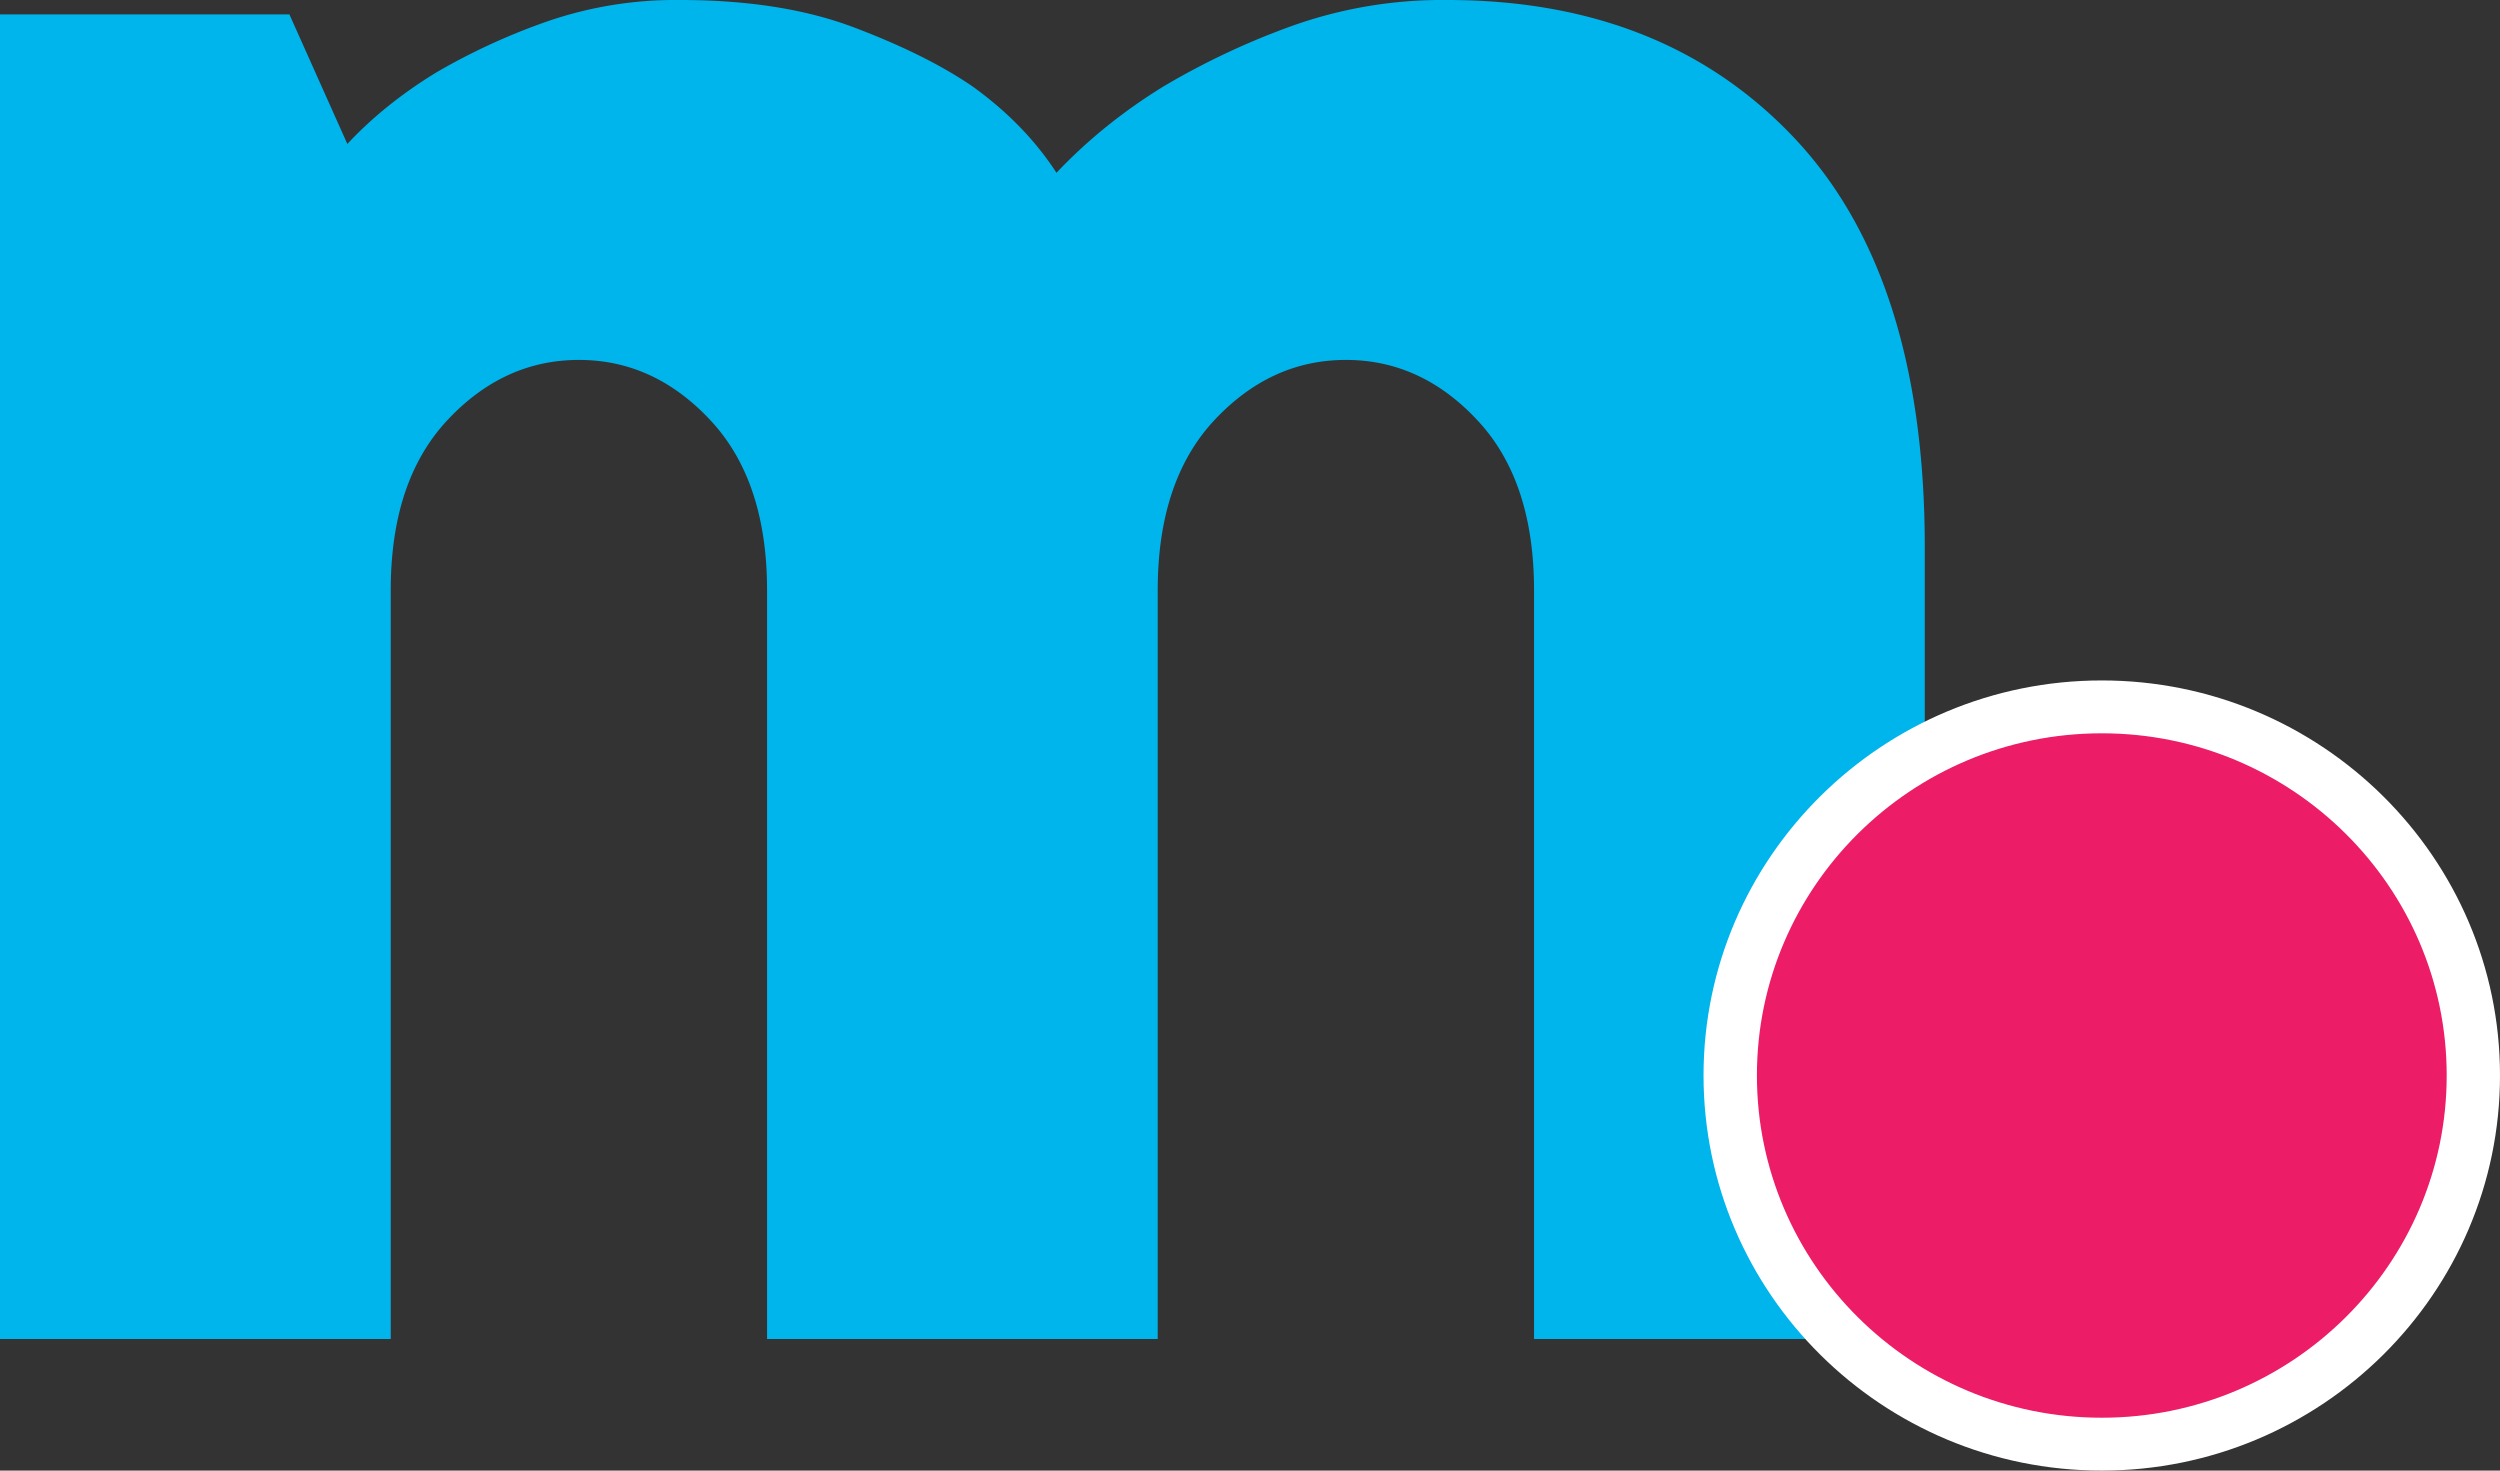
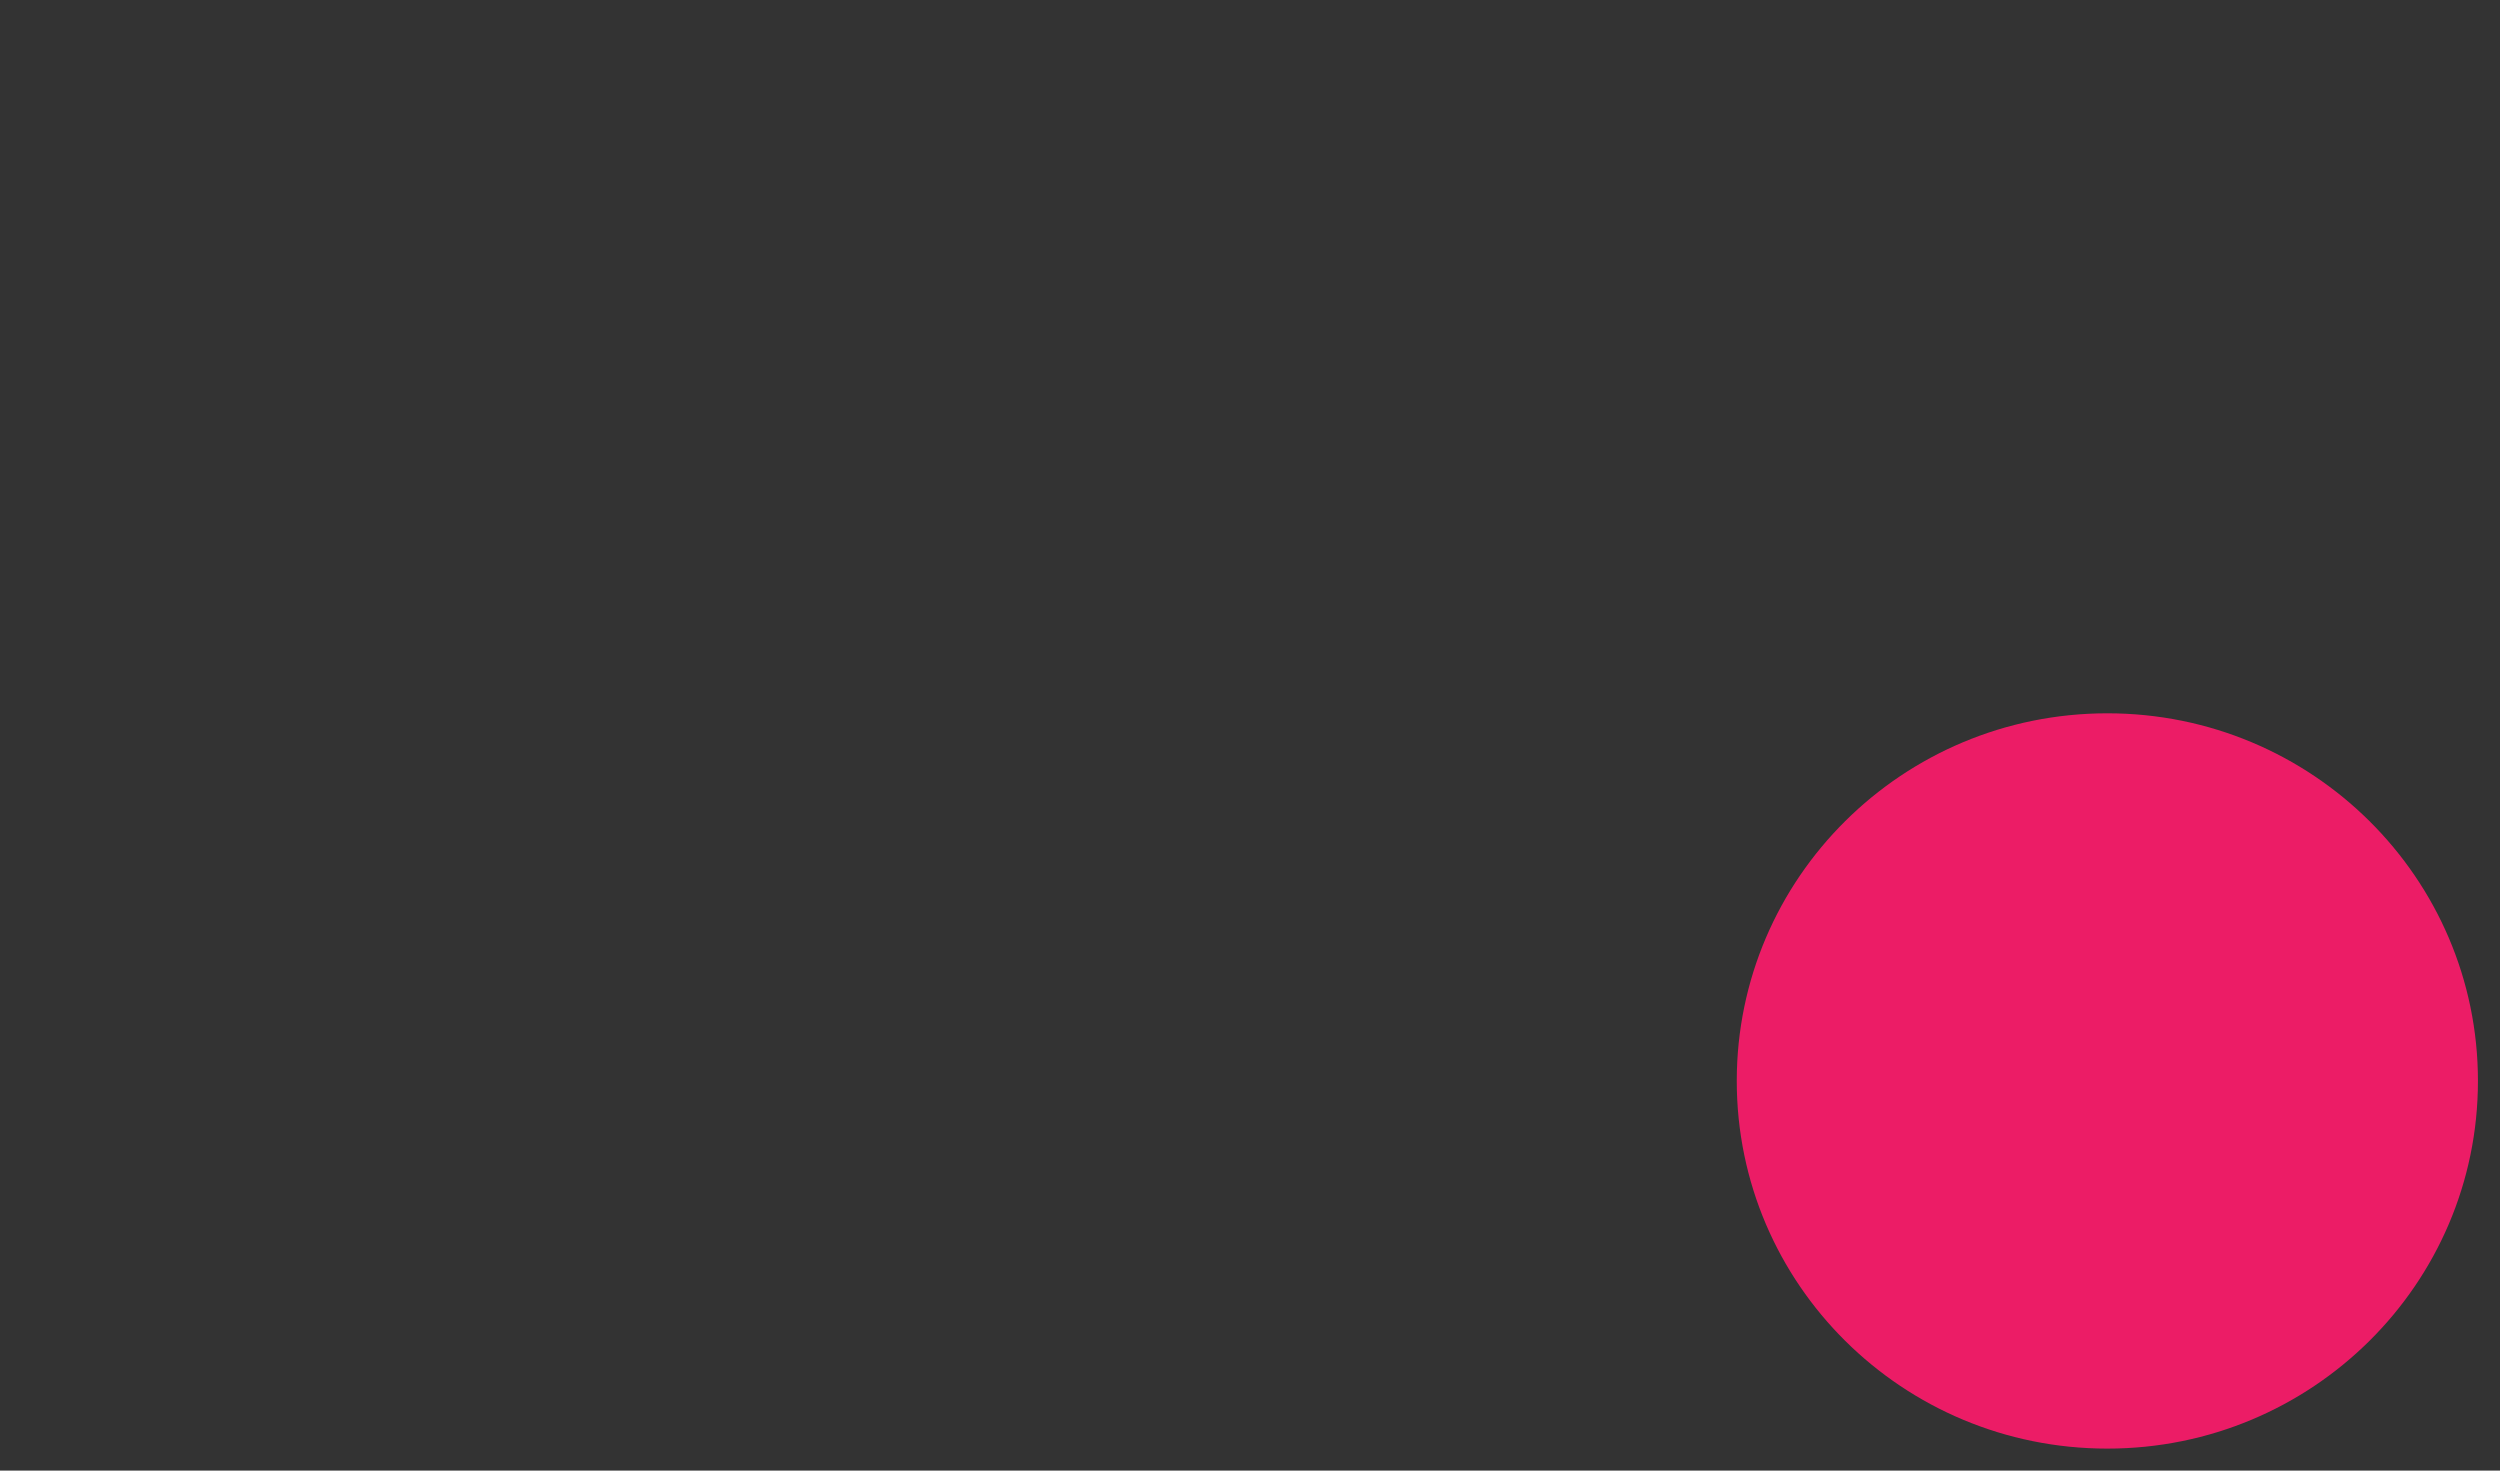
<svg xmlns="http://www.w3.org/2000/svg" width="34" height="20" viewBox="0 0 34 20">
  <rect x="0" y="0" width="34" height="20" fill="#333333" stroke="none" />
  <g fill="none" fill-rule="evenodd">
-     <path fill="#00B4EC" d="M9.25 0c.919 0 1.706.124 2.362.372.656.248 1.194.515 1.614.803.473.34.853.73 1.142 1.175.42-.444.905-.836 1.456-1.175a10.234 10.234 0 0 1 1.693-.803A6.081 6.081 0 0 1 19.682 0c1.968 0 3.543.627 4.724 1.88 1.18 1.253 1.771 3.107 1.771 5.56V18.21h-5.314V8.028c0-.992-.256-1.762-.768-2.31-.511-.55-1.109-.823-1.79-.823-.684 0-1.28.274-1.792.822-.511.549-.768 1.319-.768 2.31V18.21h-5.313V8.028c0-.992-.257-1.762-.768-2.31-.512-.55-1.109-.823-1.791-.823-.683 0-1.28.274-1.791.822-.512.549-.768 1.319-.768 2.31V18.21H0V.196h3.936l.788 1.762c.34-.365.747-.691 1.22-.979A8.71 8.71 0 0 1 7.38.313 5.349 5.349 0 0 1 9.25 0" />
    <path fill="#EC1C66" d="M33.7 14.701c0 2.762-2.257 5-5.04 5-2.784 0-5.04-2.238-5.04-5 0-2.76 2.256-5 5.04-5 2.783 0 5.04 2.24 5.04 5" />
-     <path fill="#FFF" d="M28.584 9.973c-2.587 0-4.69 2.087-4.69 4.653 0 2.567 2.103 4.655 4.69 4.655s4.691-2.088 4.691-4.655c0-2.566-2.104-4.653-4.691-4.653m0 10.027c-2.986 0-5.416-2.41-5.416-5.374 0-2.962 2.43-5.372 5.416-5.372S34 11.664 34 14.626C34 17.59 31.57 20 28.584 20" />
  </g>
</svg>